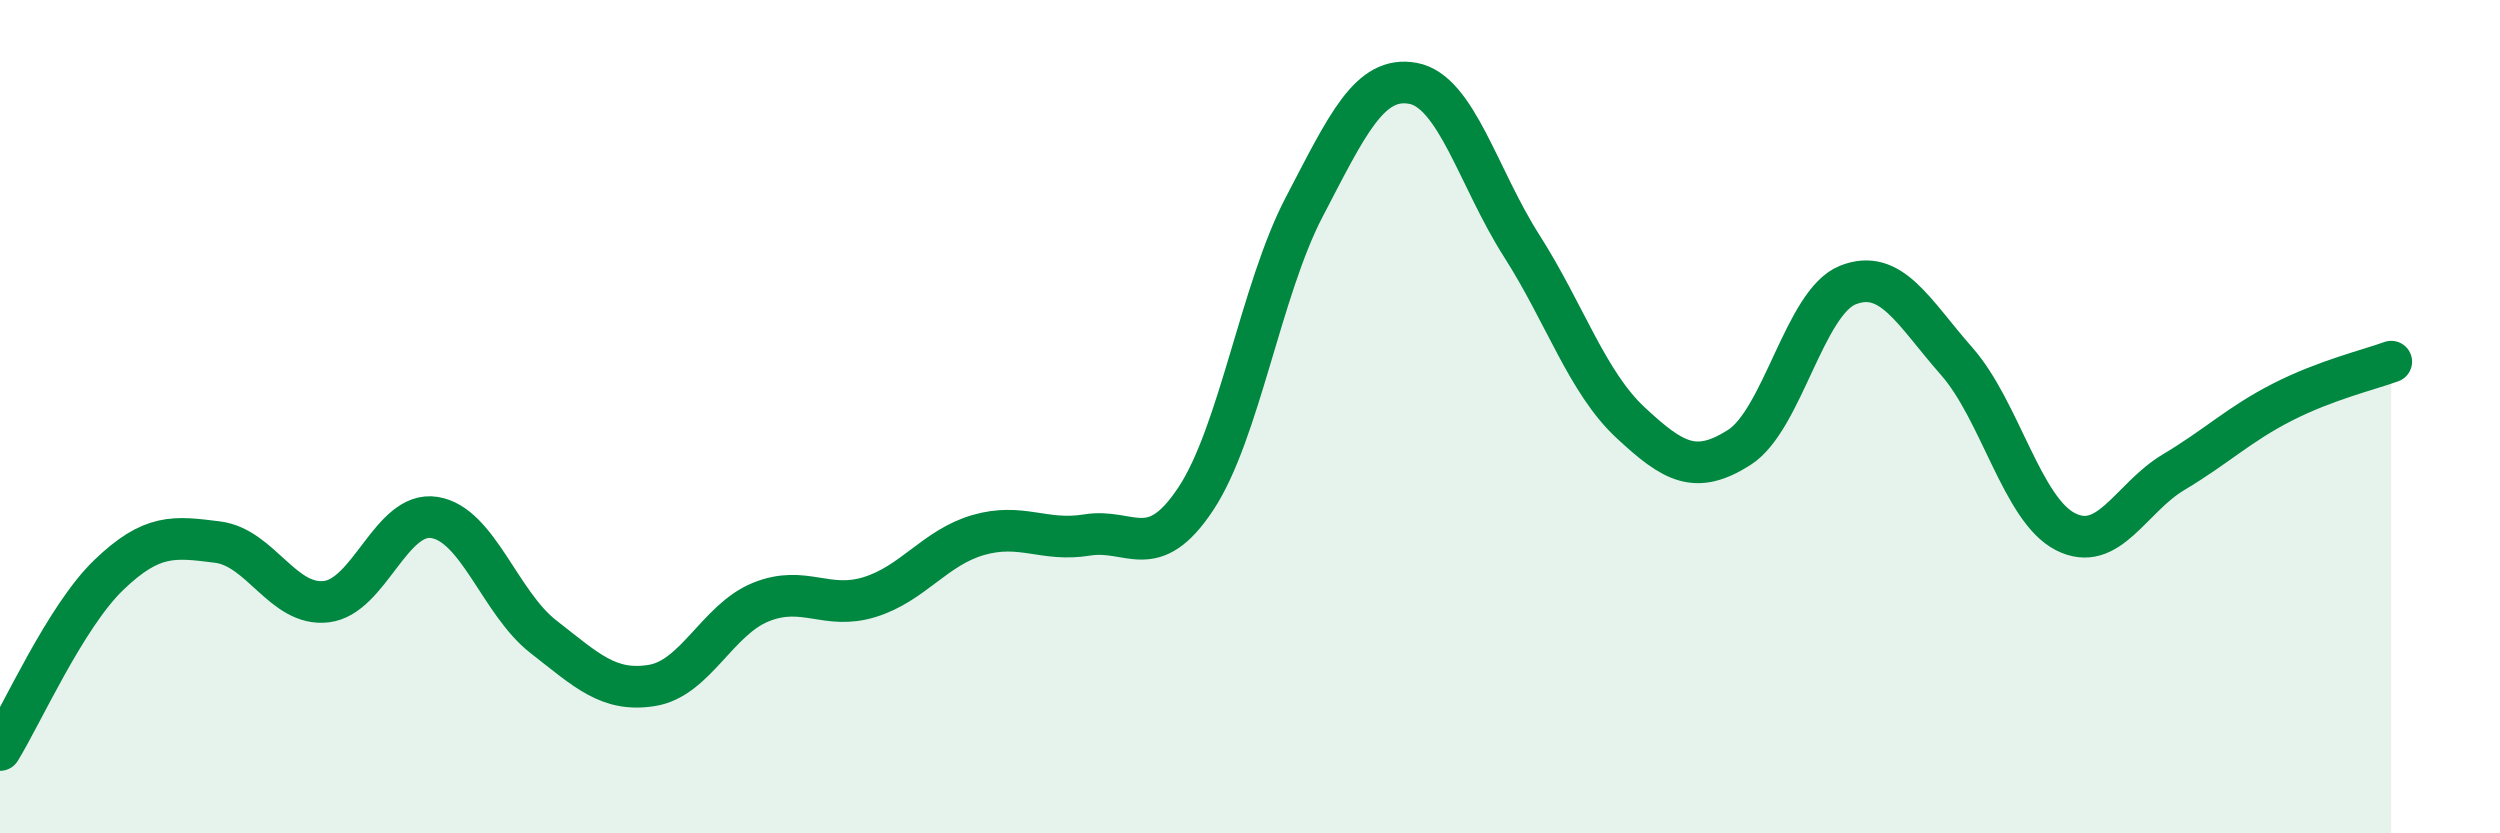
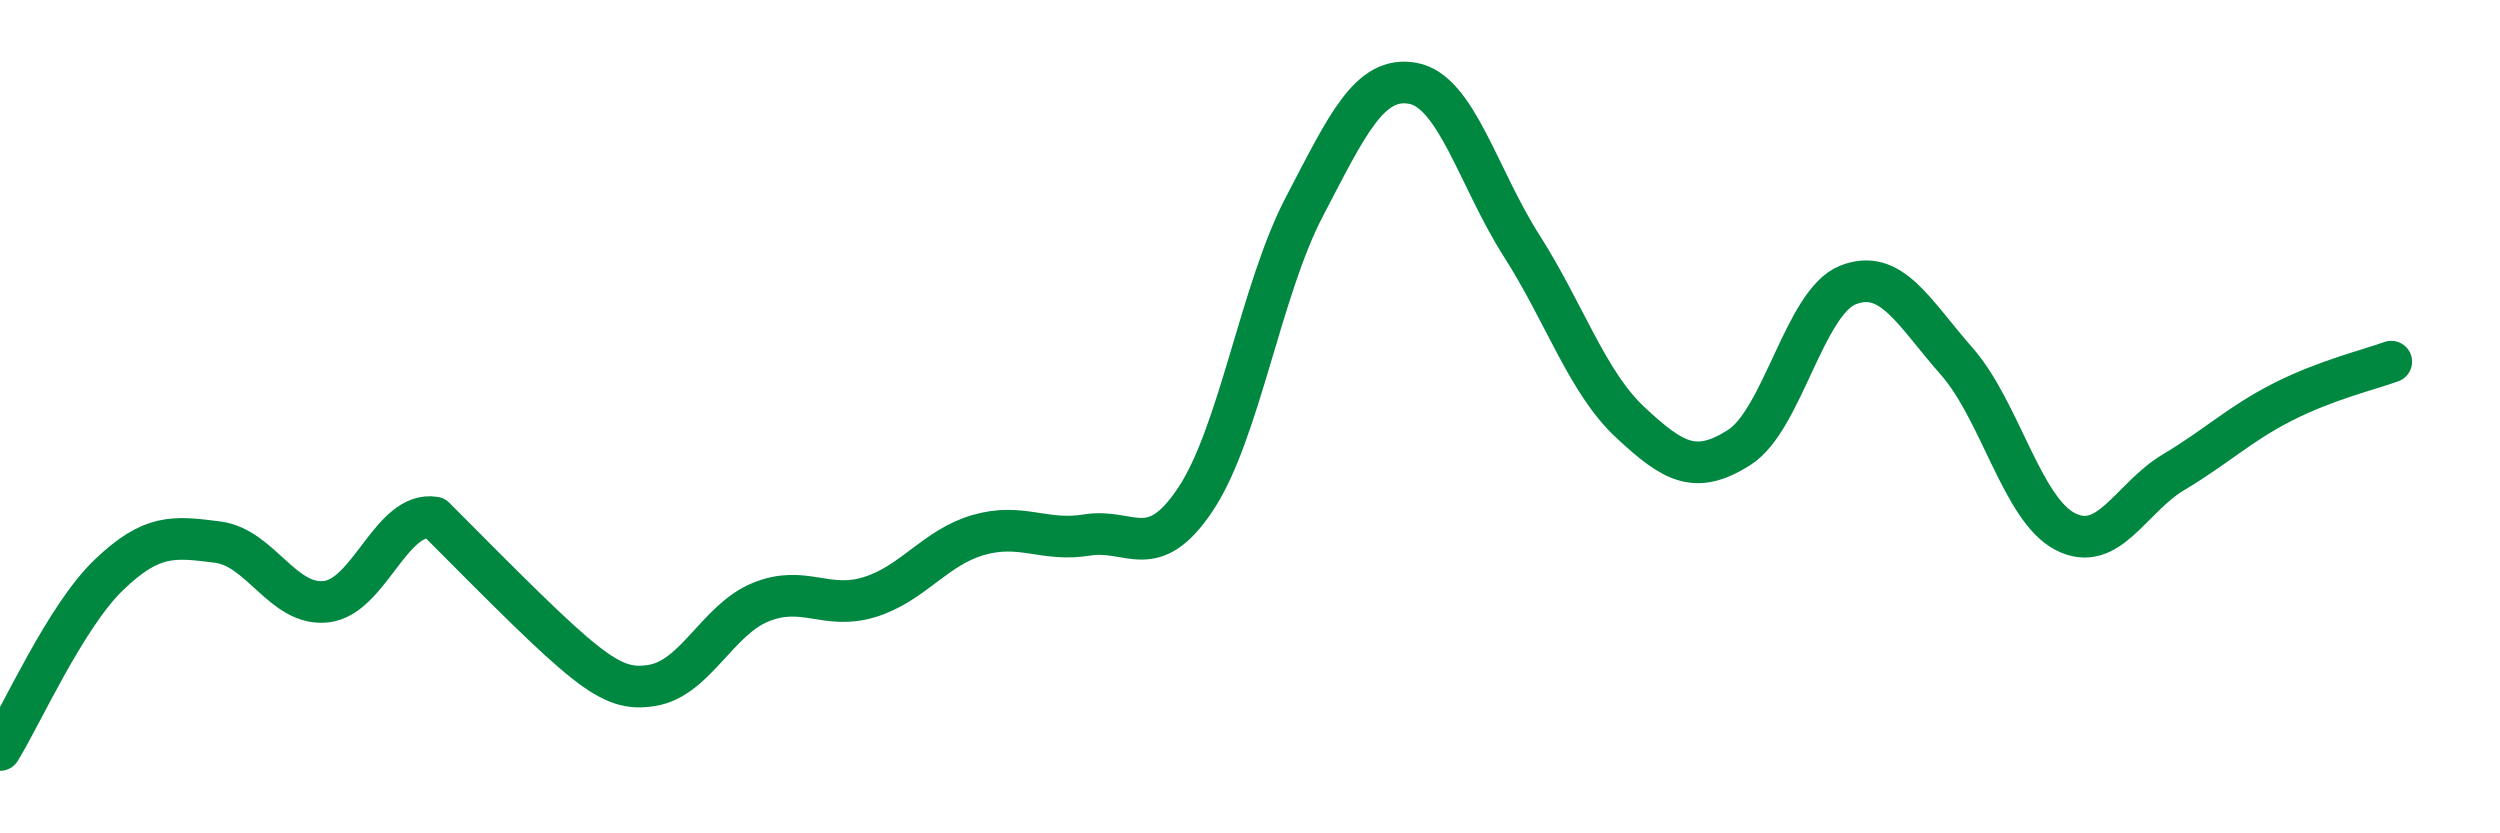
<svg xmlns="http://www.w3.org/2000/svg" width="60" height="20" viewBox="0 0 60 20">
-   <path d="M 0,18 C 0.52,17.16 1.57,14.8 2.61,13.8 C 3.65,12.8 4.18,12.88 5.22,13.01 C 6.26,13.14 6.79,14.56 7.83,14.44 C 8.87,14.32 9.39,12.25 10.43,12.42 C 11.47,12.59 12,14.47 13.04,15.28 C 14.08,16.09 14.61,16.62 15.65,16.45 C 16.69,16.28 17.22,14.87 18.26,14.45 C 19.3,14.03 19.83,14.65 20.87,14.33 C 21.91,14.01 22.44,13.14 23.48,12.84 C 24.52,12.54 25.05,13.01 26.09,12.84 C 27.13,12.67 27.66,13.54 28.7,11.97 C 29.74,10.4 30.26,6.96 31.3,4.97 C 32.34,2.98 32.87,1.81 33.91,2 C 34.95,2.19 35.48,4.27 36.52,5.9 C 37.56,7.53 38.09,9.17 39.13,10.14 C 40.17,11.11 40.7,11.4 41.74,10.74 C 42.78,10.08 43.31,7.25 44.35,6.84 C 45.39,6.43 45.92,7.49 46.96,8.67 C 48,9.85 48.53,12.23 49.57,12.76 C 50.61,13.29 51.13,11.95 52.17,11.33 C 53.21,10.71 53.74,10.18 54.78,9.65 C 55.82,9.12 56.87,8.87 57.39,8.68L57.39 20L0 20Z" fill="#008740" opacity="0.1" stroke-linecap="round" stroke-linejoin="round" />
-   <path d="M 0,18 C 0.52,17.16 1.57,14.8 2.61,13.8 C 3.65,12.8 4.18,12.88 5.22,13.01 C 6.26,13.14 6.79,14.56 7.83,14.44 C 8.87,14.32 9.39,12.25 10.43,12.42 C 11.47,12.59 12,14.47 13.04,15.28 C 14.08,16.09 14.61,16.62 15.65,16.45 C 16.69,16.28 17.22,14.87 18.26,14.45 C 19.3,14.03 19.83,14.65 20.87,14.33 C 21.91,14.01 22.44,13.14 23.48,12.84 C 24.52,12.54 25.05,13.01 26.09,12.84 C 27.13,12.67 27.66,13.54 28.7,11.97 C 29.74,10.4 30.26,6.96 31.3,4.97 C 32.34,2.98 32.87,1.81 33.91,2 C 34.95,2.19 35.48,4.27 36.52,5.9 C 37.56,7.53 38.09,9.17 39.13,10.14 C 40.17,11.11 40.7,11.4 41.74,10.74 C 42.78,10.08 43.31,7.25 44.35,6.84 C 45.39,6.43 45.92,7.49 46.96,8.67 C 48,9.85 48.53,12.23 49.57,12.76 C 50.61,13.29 51.13,11.95 52.17,11.33 C 53.21,10.71 53.74,10.18 54.78,9.65 C 55.82,9.12 56.87,8.87 57.39,8.68" stroke="#008740" stroke-width="1" fill="none" stroke-linecap="round" stroke-linejoin="round" />
+   <path d="M 0,18 C 0.52,17.16 1.57,14.8 2.61,13.8 C 3.65,12.8 4.18,12.88 5.22,13.01 C 6.26,13.14 6.79,14.56 7.83,14.44 C 8.87,14.32 9.39,12.25 10.43,12.42 C 14.08,16.09 14.61,16.62 15.65,16.45 C 16.69,16.28 17.22,14.87 18.26,14.45 C 19.3,14.03 19.83,14.65 20.87,14.33 C 21.91,14.01 22.44,13.14 23.48,12.84 C 24.52,12.54 25.05,13.01 26.09,12.84 C 27.13,12.67 27.66,13.54 28.7,11.97 C 29.74,10.4 30.26,6.96 31.3,4.97 C 32.34,2.98 32.87,1.81 33.91,2 C 34.95,2.19 35.48,4.27 36.52,5.9 C 37.56,7.53 38.09,9.17 39.13,10.14 C 40.17,11.11 40.7,11.4 41.74,10.74 C 42.78,10.08 43.31,7.25 44.35,6.84 C 45.39,6.43 45.92,7.49 46.96,8.67 C 48,9.85 48.53,12.23 49.57,12.76 C 50.61,13.29 51.13,11.95 52.17,11.33 C 53.21,10.71 53.74,10.18 54.78,9.65 C 55.82,9.12 56.87,8.87 57.39,8.68" stroke="#008740" stroke-width="1" fill="none" stroke-linecap="round" stroke-linejoin="round" />
</svg>